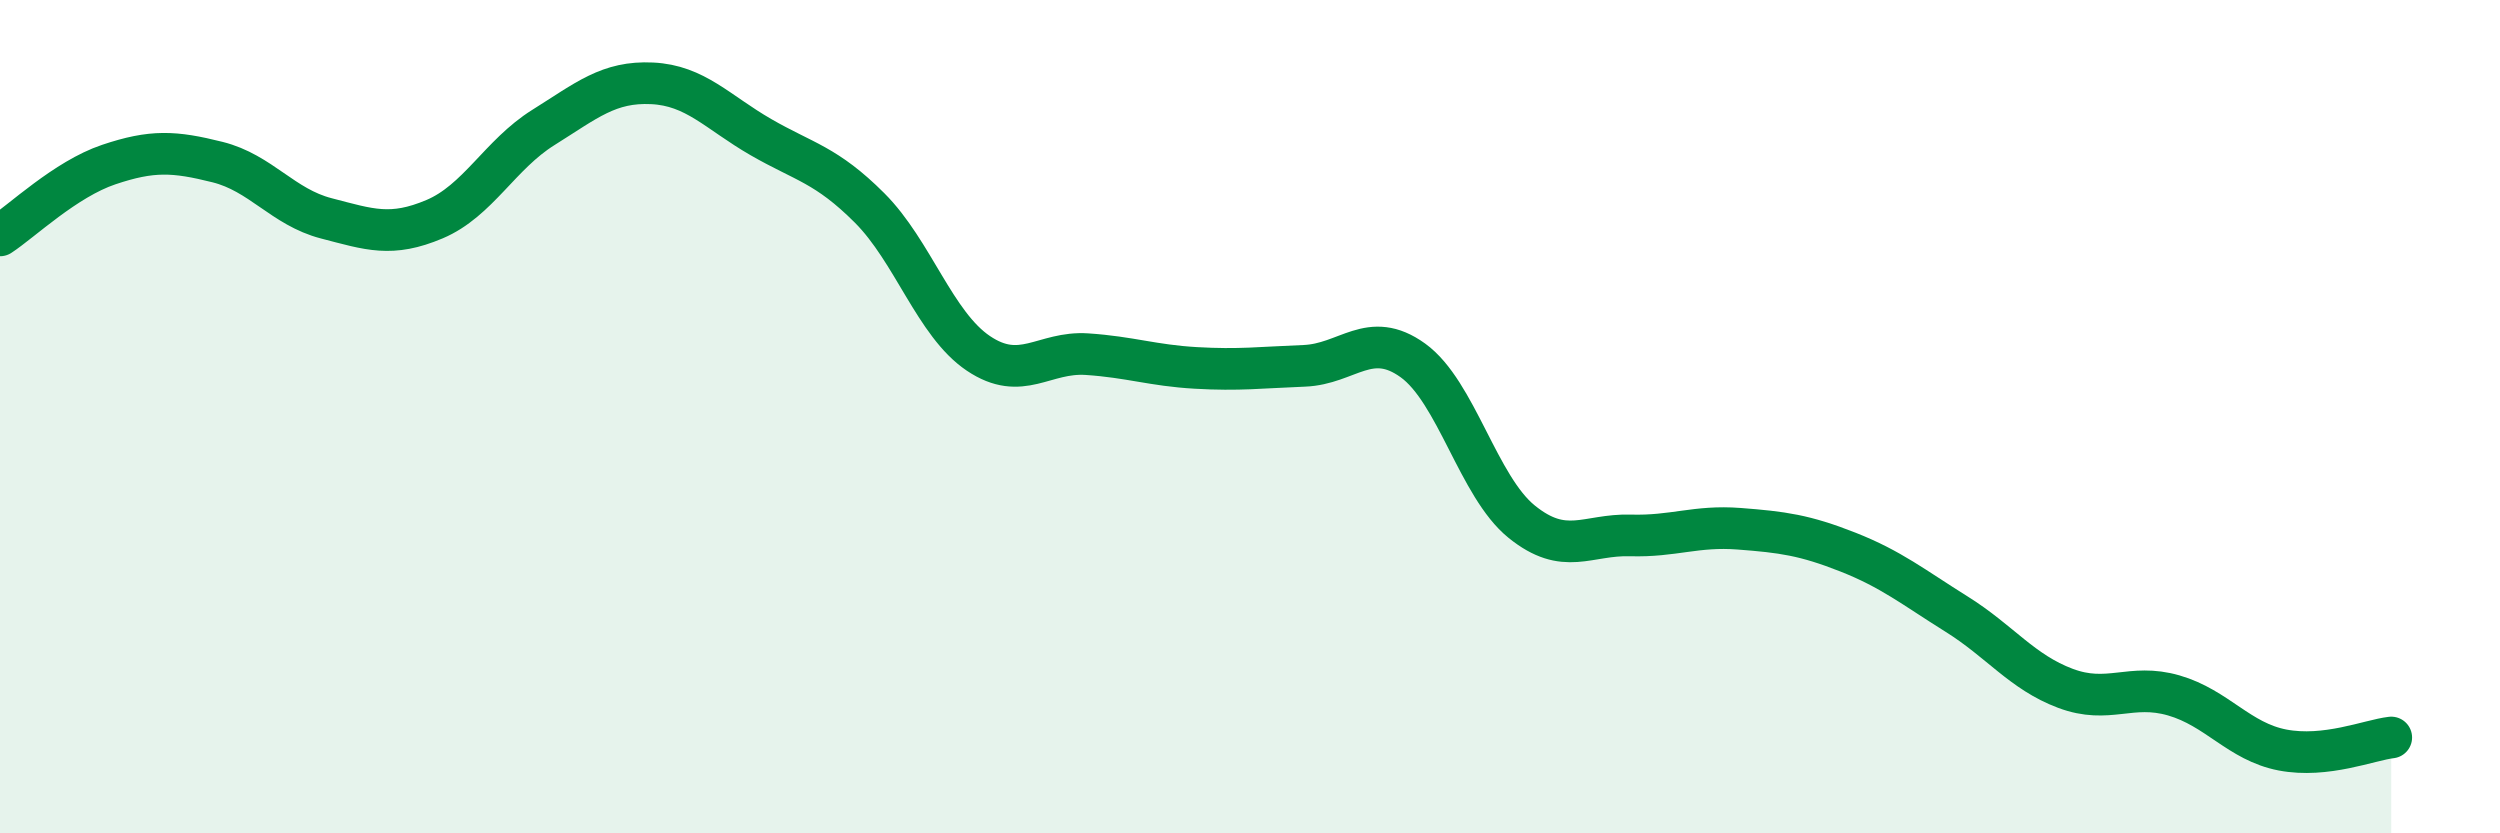
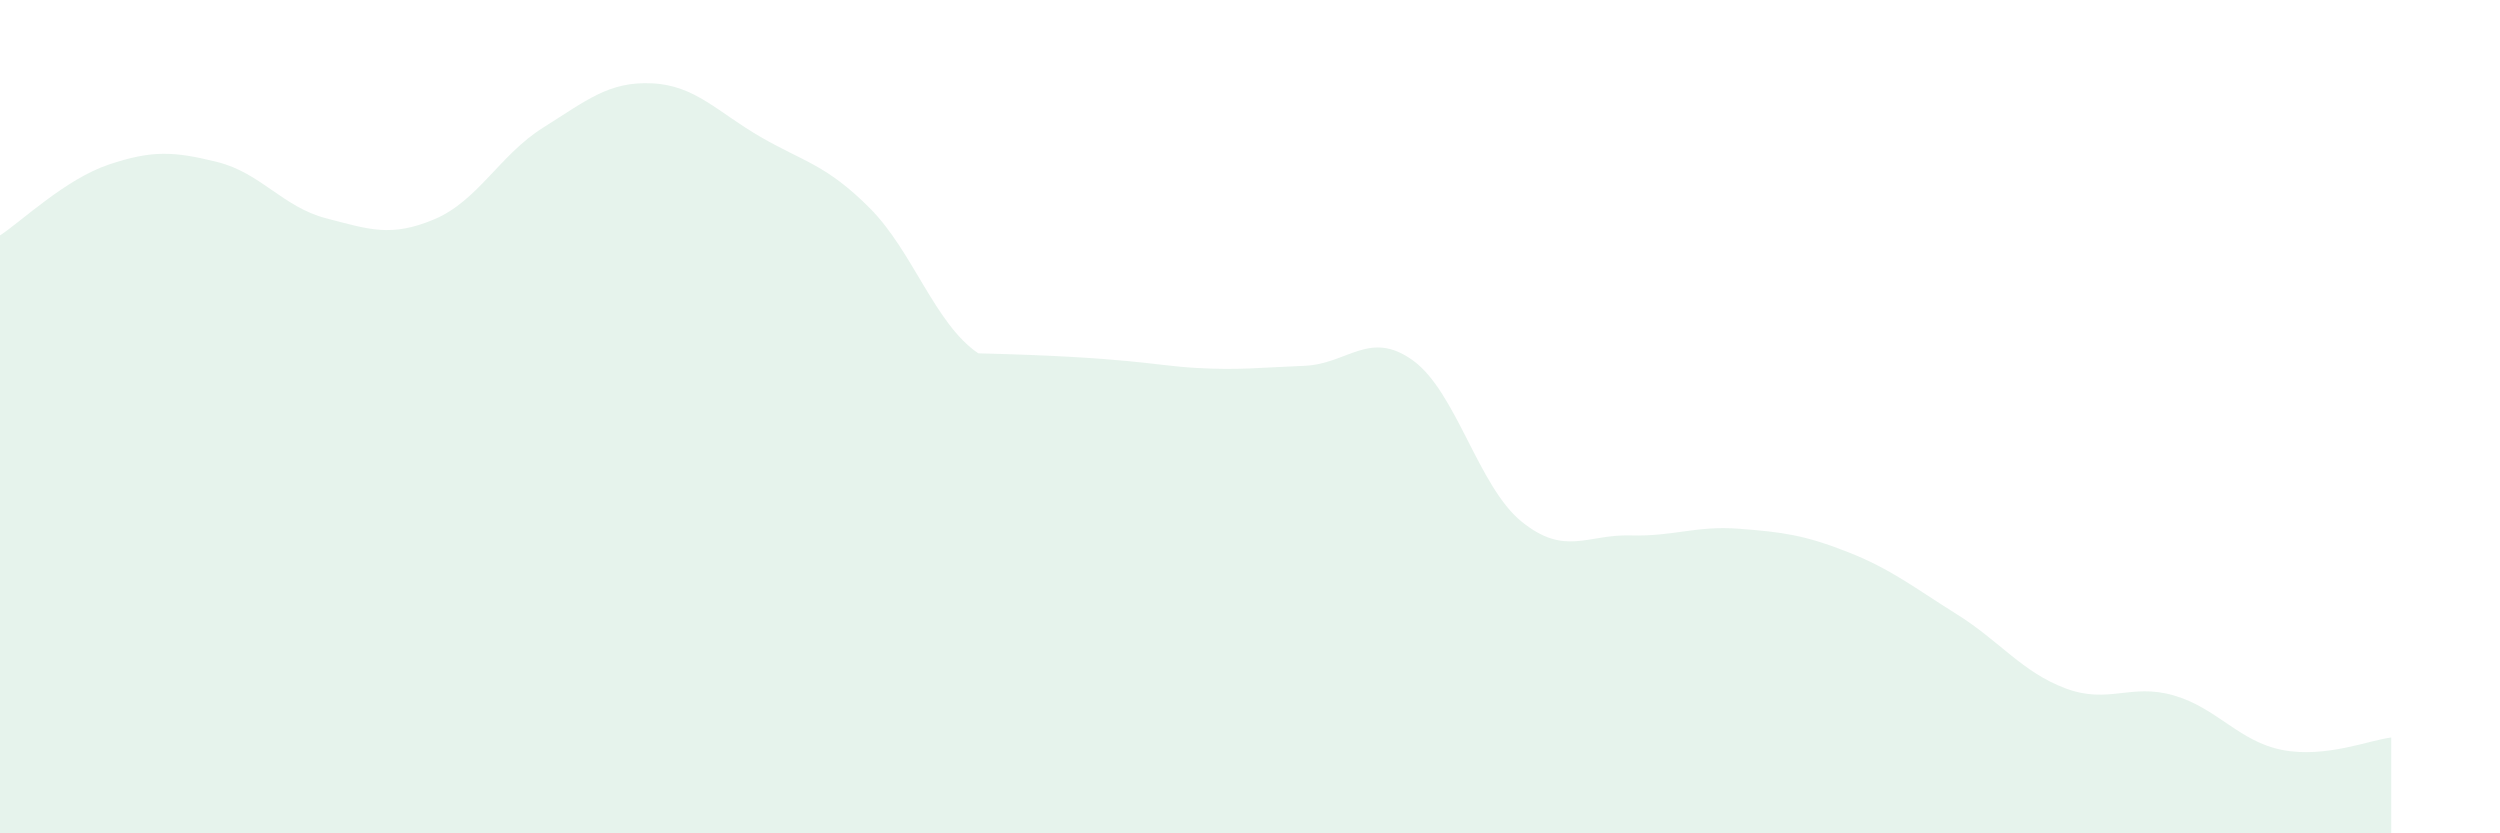
<svg xmlns="http://www.w3.org/2000/svg" width="60" height="20" viewBox="0 0 60 20">
-   <path d="M 0,5.65 C 0.52,5.31 1.57,4.3 2.61,3.95 C 3.65,3.6 4.18,3.63 5.22,3.89 C 6.26,4.15 6.79,4.97 7.83,5.24 C 8.87,5.51 9.39,5.7 10.43,5.26 C 11.47,4.82 12,3.71 13.04,3.06 C 14.08,2.41 14.61,1.95 15.65,2 C 16.69,2.05 17.22,2.69 18.26,3.29 C 19.3,3.89 19.83,3.95 20.87,4.99 C 21.91,6.03 22.44,7.78 23.48,8.48 C 24.52,9.18 25.05,8.43 26.09,8.5 C 27.13,8.57 27.66,8.77 28.7,8.83 C 29.74,8.89 30.26,8.82 31.3,8.78 C 32.34,8.74 32.87,7.9 33.91,8.65 C 34.95,9.4 35.48,11.68 36.52,12.52 C 37.56,13.36 38.09,12.82 39.13,12.85 C 40.17,12.88 40.7,12.61 41.74,12.69 C 42.78,12.77 43.31,12.84 44.35,13.25 C 45.39,13.66 45.92,14.09 46.96,14.74 C 48,15.39 48.53,16.13 49.57,16.52 C 50.61,16.91 51.13,16.39 52.17,16.69 C 53.21,16.99 53.74,17.8 54.78,18 C 55.82,18.2 56.87,17.76 57.39,17.7L57.39 20L0 20Z" fill="#008740" opacity="0.1" stroke-linecap="round" stroke-linejoin="round" />
-   <path d="M 0,5.65 C 0.52,5.31 1.57,4.3 2.61,3.95 C 3.65,3.6 4.18,3.63 5.22,3.89 C 6.26,4.15 6.79,4.97 7.83,5.24 C 8.87,5.51 9.39,5.7 10.43,5.26 C 11.47,4.82 12,3.71 13.04,3.06 C 14.08,2.41 14.61,1.95 15.65,2 C 16.69,2.05 17.22,2.69 18.26,3.29 C 19.3,3.89 19.83,3.95 20.87,4.99 C 21.91,6.03 22.44,7.78 23.48,8.48 C 24.52,9.18 25.05,8.43 26.09,8.5 C 27.13,8.57 27.66,8.77 28.7,8.83 C 29.74,8.89 30.26,8.82 31.3,8.78 C 32.34,8.74 32.87,7.9 33.91,8.65 C 34.95,9.4 35.48,11.68 36.52,12.52 C 37.56,13.36 38.09,12.82 39.13,12.85 C 40.17,12.88 40.7,12.61 41.74,12.69 C 42.78,12.77 43.31,12.84 44.35,13.25 C 45.39,13.66 45.92,14.09 46.96,14.74 C 48,15.39 48.53,16.13 49.57,16.52 C 50.61,16.91 51.13,16.39 52.17,16.69 C 53.21,16.99 53.74,17.8 54.78,18 C 55.82,18.2 56.87,17.76 57.39,17.7" stroke="#008740" stroke-width="1" fill="none" stroke-linecap="round" stroke-linejoin="round" />
+   <path d="M 0,5.65 C 0.52,5.31 1.57,4.3 2.61,3.95 C 3.65,3.6 4.18,3.63 5.22,3.89 C 6.26,4.15 6.79,4.97 7.83,5.24 C 8.87,5.51 9.39,5.7 10.43,5.26 C 11.47,4.82 12,3.71 13.04,3.06 C 14.08,2.41 14.61,1.95 15.65,2 C 16.69,2.05 17.22,2.69 18.26,3.29 C 19.3,3.89 19.83,3.95 20.87,4.99 C 21.91,6.03 22.44,7.78 23.48,8.48 C 27.13,8.57 27.66,8.77 28.7,8.83 C 29.74,8.89 30.26,8.82 31.3,8.78 C 32.34,8.74 32.87,7.9 33.91,8.65 C 34.95,9.4 35.48,11.68 36.52,12.52 C 37.56,13.36 38.09,12.82 39.13,12.85 C 40.17,12.88 40.7,12.61 41.74,12.69 C 42.78,12.77 43.31,12.84 44.35,13.25 C 45.39,13.66 45.92,14.09 46.96,14.74 C 48,15.39 48.53,16.13 49.57,16.52 C 50.61,16.91 51.13,16.39 52.17,16.69 C 53.21,16.99 53.74,17.8 54.78,18 C 55.82,18.2 56.87,17.76 57.39,17.7L57.39 20L0 20Z" fill="#008740" opacity="0.1" stroke-linecap="round" stroke-linejoin="round" />
</svg>